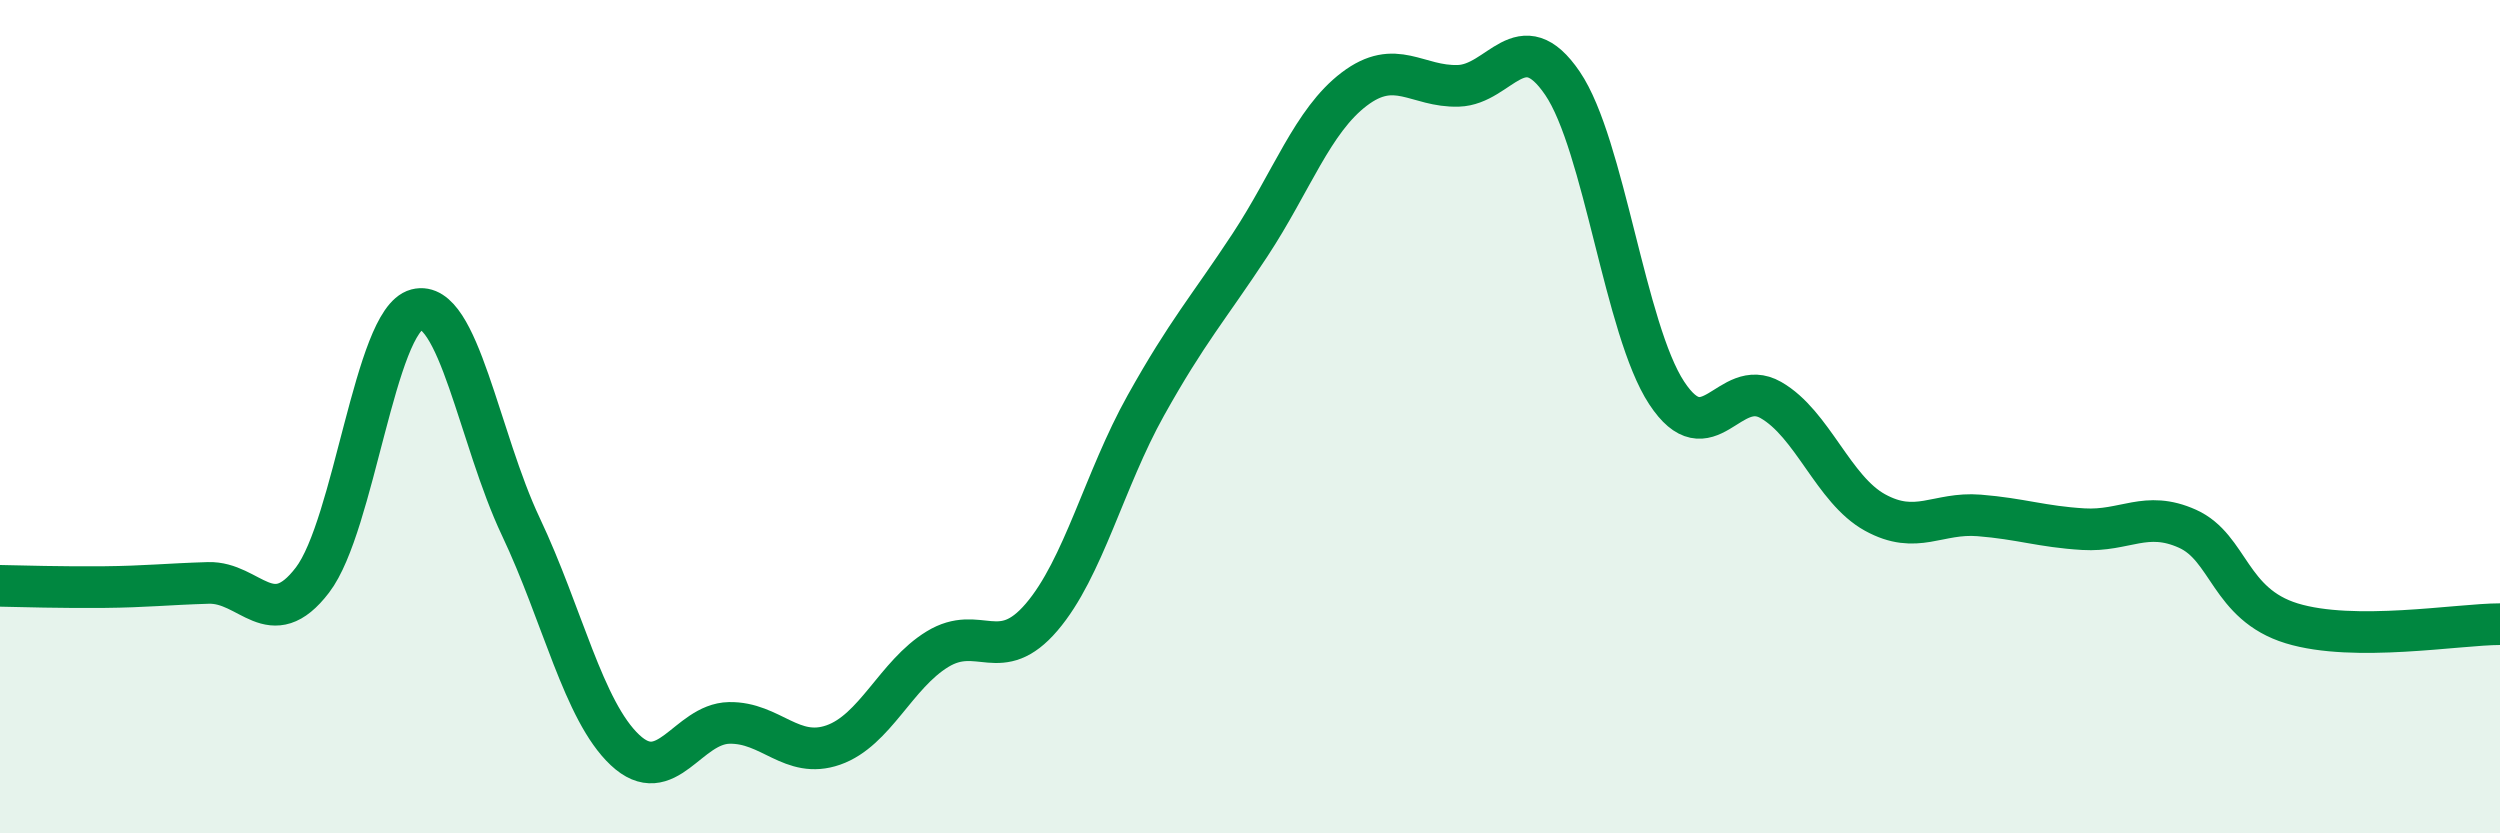
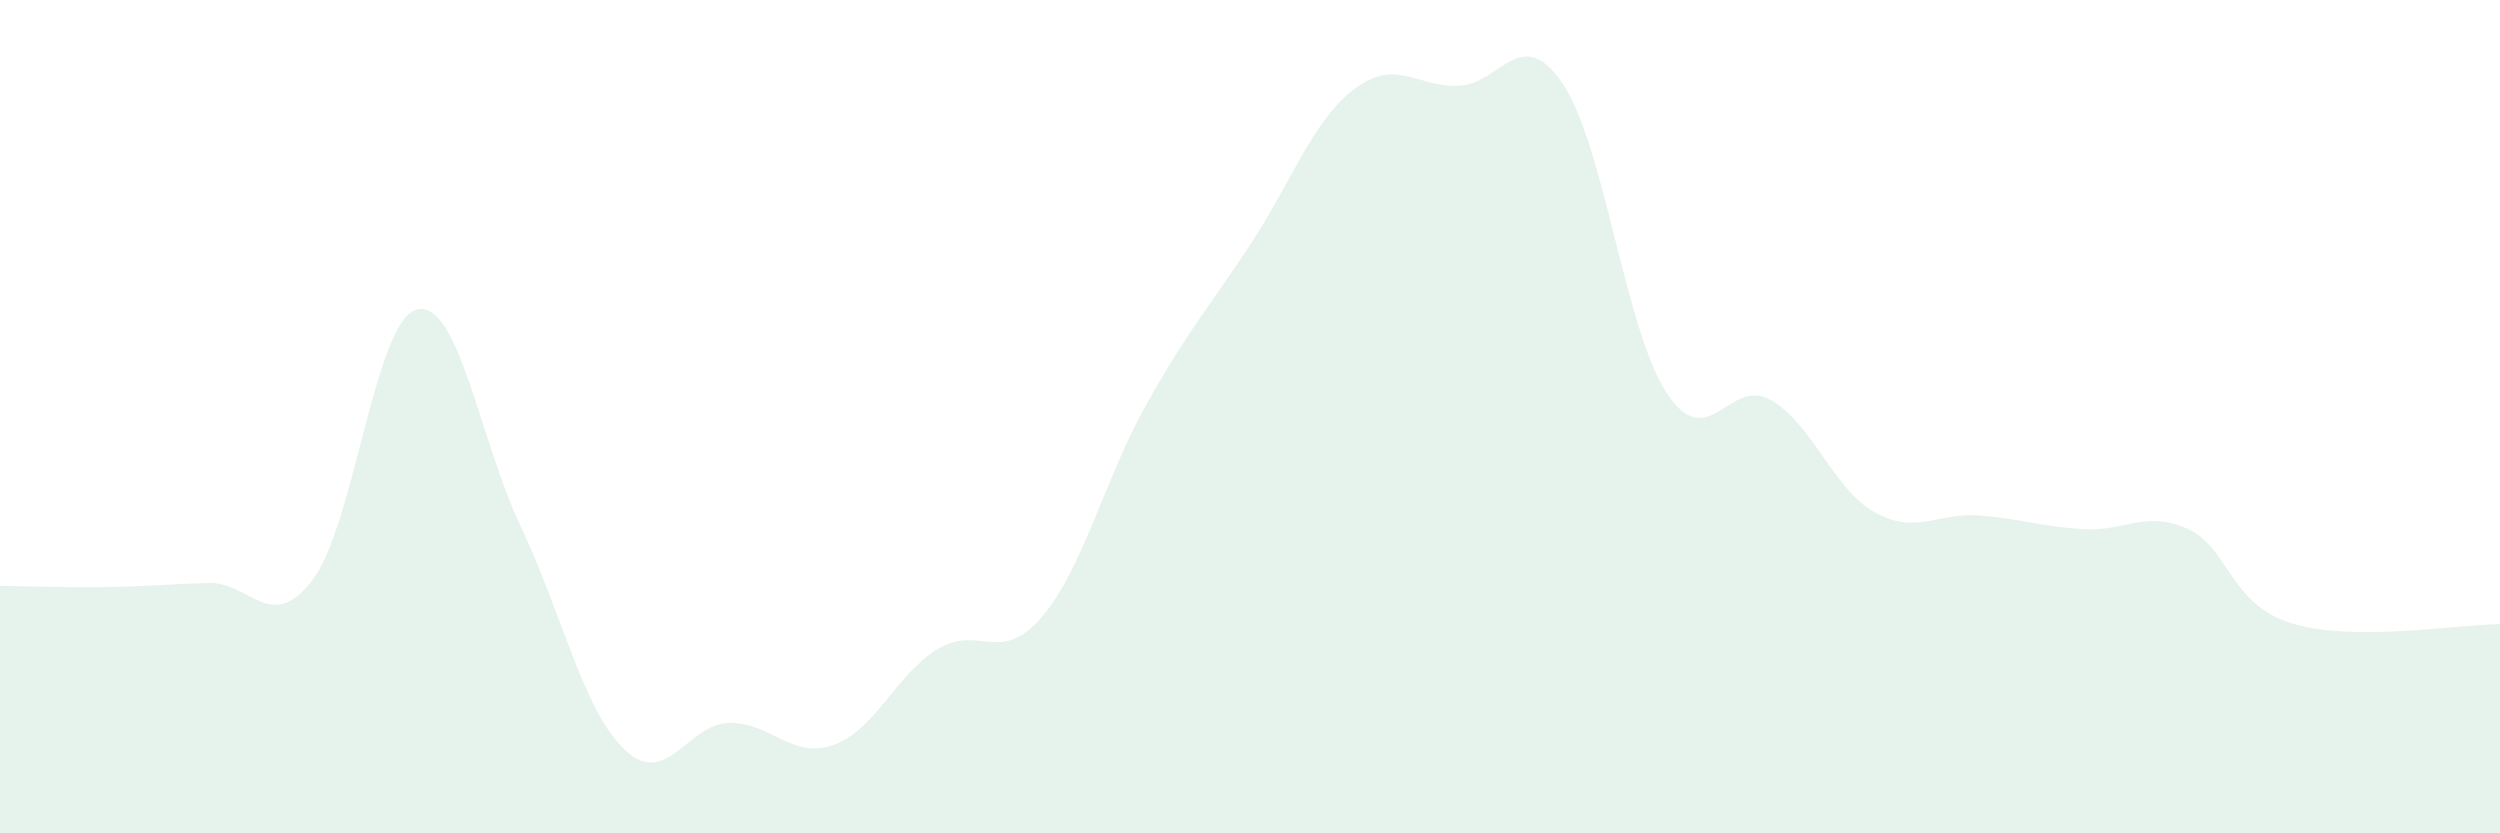
<svg xmlns="http://www.w3.org/2000/svg" width="60" height="20" viewBox="0 0 60 20">
  <path d="M 0,14.06 C 0.5,14.07 1.5,14.1 2.5,14.09 C 3.5,14.08 4,14.02 5,13.99 C 6,13.96 6.5,15.23 7.5,13.92 C 8.5,12.61 9,7.69 10,7.43 C 11,7.17 11.5,10.53 12.5,12.64 C 13.5,14.75 14,17.06 15,18 C 16,18.94 16.5,17.37 17.5,17.35 C 18.5,17.33 19,18.23 20,17.88 C 21,17.53 21.5,16.19 22.5,15.58 C 23.5,14.97 24,15.98 25,14.81 C 26,13.64 26.5,11.52 27.5,9.73 C 28.5,7.94 29,7.4 30,5.88 C 31,4.36 31.5,2.9 32.5,2.14 C 33.5,1.38 34,2.09 35,2.06 C 36,2.03 36.5,0.53 37.5,2 C 38.5,3.47 39,7.91 40,9.43 C 41,10.95 41.5,9.03 42.5,9.6 C 43.5,10.17 44,11.75 45,12.3 C 46,12.85 46.5,12.29 47.5,12.37 C 48.5,12.45 49,12.64 50,12.7 C 51,12.76 51.5,12.24 52.5,12.69 C 53.5,13.14 53.5,14.5 55,14.96 C 56.5,15.42 59,14.98 60,14.98L60 20L0 20Z" fill="#008740" opacity="0.1" stroke-linecap="round" stroke-linejoin="round" />
-   <path d="M 0,14.06 C 0.5,14.07 1.5,14.1 2.5,14.09 C 3.5,14.08 4,14.02 5,13.99 C 6,13.96 6.5,15.23 7.5,13.92 C 8.5,12.61 9,7.69 10,7.43 C 11,7.17 11.5,10.53 12.5,12.64 C 13.5,14.75 14,17.06 15,18 C 16,18.94 16.5,17.37 17.5,17.35 C 18.5,17.33 19,18.23 20,17.88 C 21,17.53 21.5,16.19 22.5,15.58 C 23.5,14.97 24,15.98 25,14.81 C 26,13.64 26.5,11.52 27.5,9.73 C 28.5,7.94 29,7.4 30,5.88 C 31,4.36 31.5,2.9 32.5,2.14 C 33.5,1.38 34,2.09 35,2.06 C 36,2.03 36.5,0.53 37.5,2 C 38.5,3.47 39,7.91 40,9.43 C 41,10.95 41.5,9.03 42.5,9.6 C 43.5,10.17 44,11.75 45,12.3 C 46,12.85 46.5,12.29 47.5,12.37 C 48.5,12.45 49,12.64 50,12.7 C 51,12.76 51.5,12.24 52.5,12.69 C 53.5,13.14 53.5,14.5 55,14.96 C 56.5,15.42 59,14.98 60,14.98" stroke="#008740" stroke-width="1" fill="none" stroke-linecap="round" stroke-linejoin="round" />
</svg>